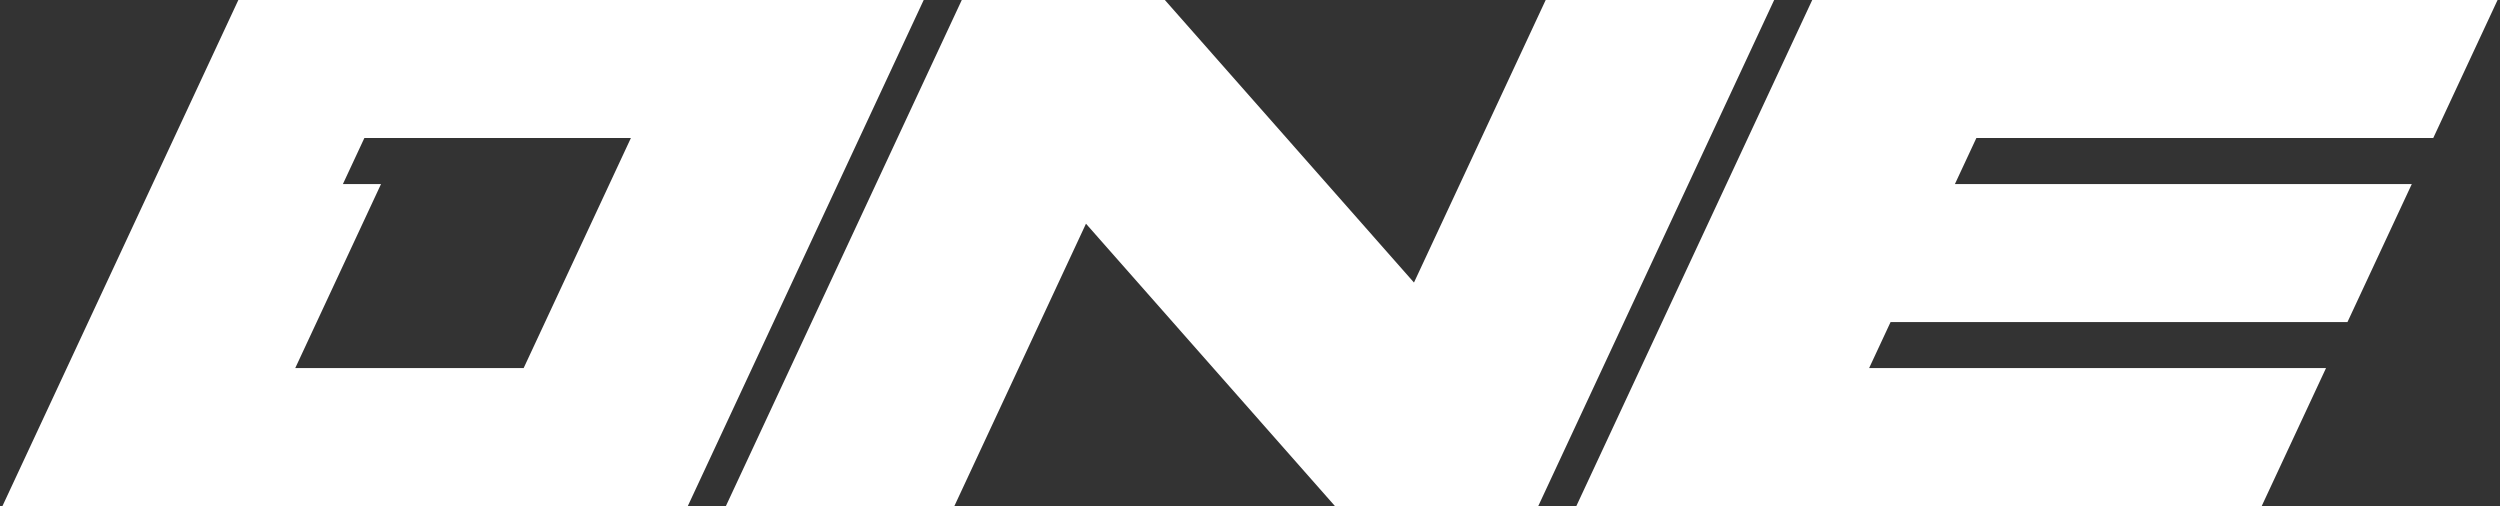
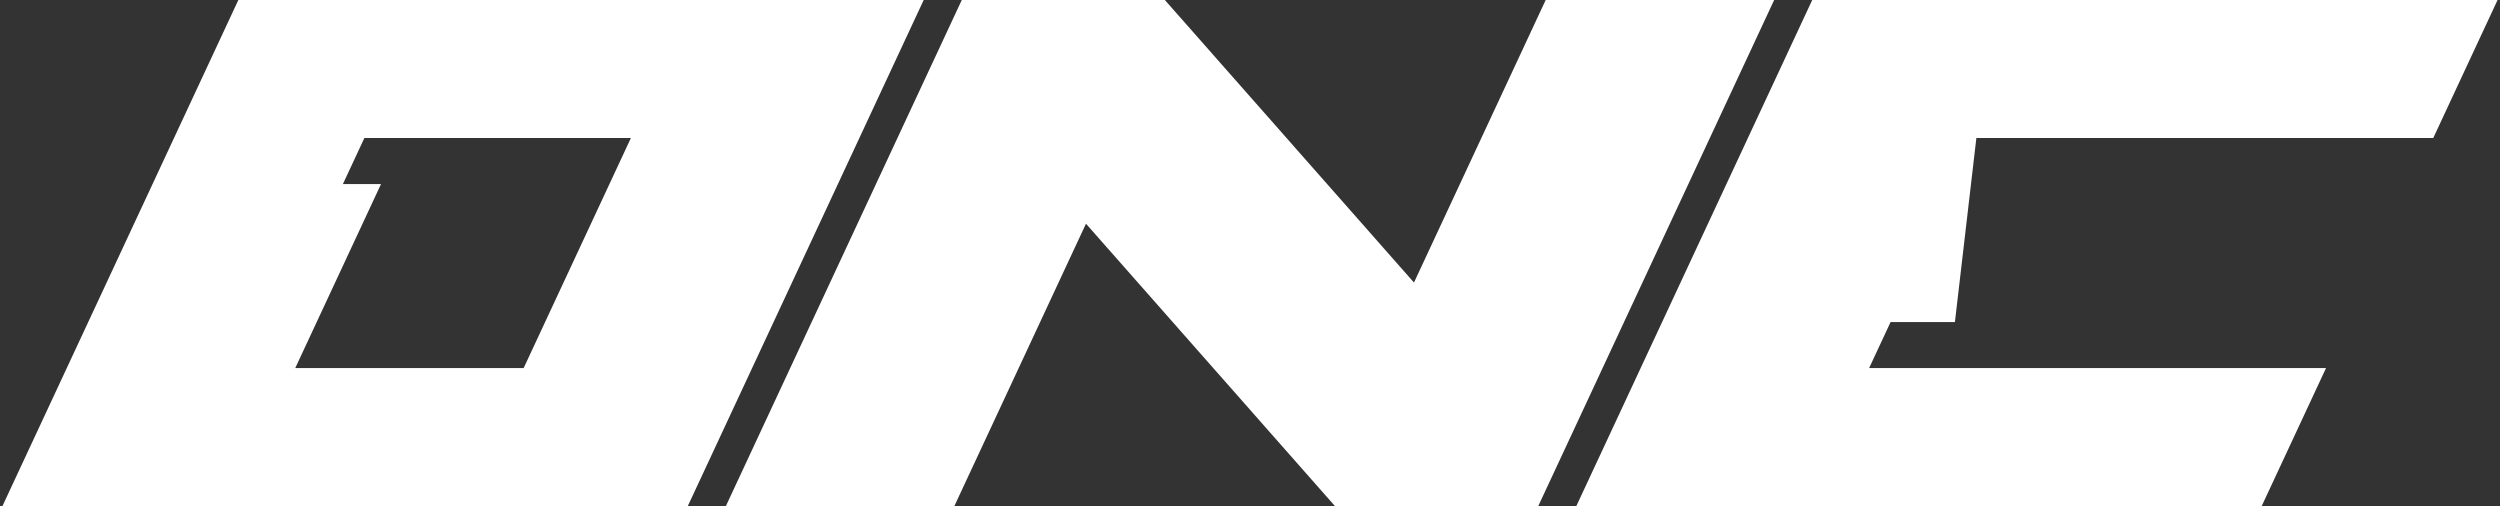
<svg xmlns="http://www.w3.org/2000/svg" fill="none" viewBox="0 0 736 149" height="149" width="736">
  <rect x="0" y="0" width="736" height="149" fill="#333333" stroke="none" />
-   <path fill="white" d="M319.712 65.857L280.956 149H213.693L283.148 0H342.934L416.275 83.181L455.051 0H522.314L452.857 149H393.019L319.712 65.857ZM271.938 0H70.171L0.714 149H202.481L271.938 0ZM154.162 108.364H86.919L112.176 54.181H100.954L107.268 40.636H185.734L154.162 108.364ZM665.84 149L684.781 108.362H550.27L556.584 94.817H691.093L710.034 54.181H575.527L581.841 40.636H716.348L735.287 0H533.521L464.065 149H665.84Z" />
+   <path fill="white" d="M319.712 65.857L280.956 149H213.693L283.148 0H342.934L416.275 83.181L455.051 0H522.314L452.857 149H393.019L319.712 65.857ZM271.938 0H70.171L0.714 149H202.481L271.938 0ZM154.162 108.364H86.919L112.176 54.181H100.954L107.268 40.636H185.734L154.162 108.364ZM665.84 149L684.781 108.362H550.27L556.584 94.817H691.093H575.527L581.841 40.636H716.348L735.287 0H533.521L464.065 149H665.84Z" />
</svg>